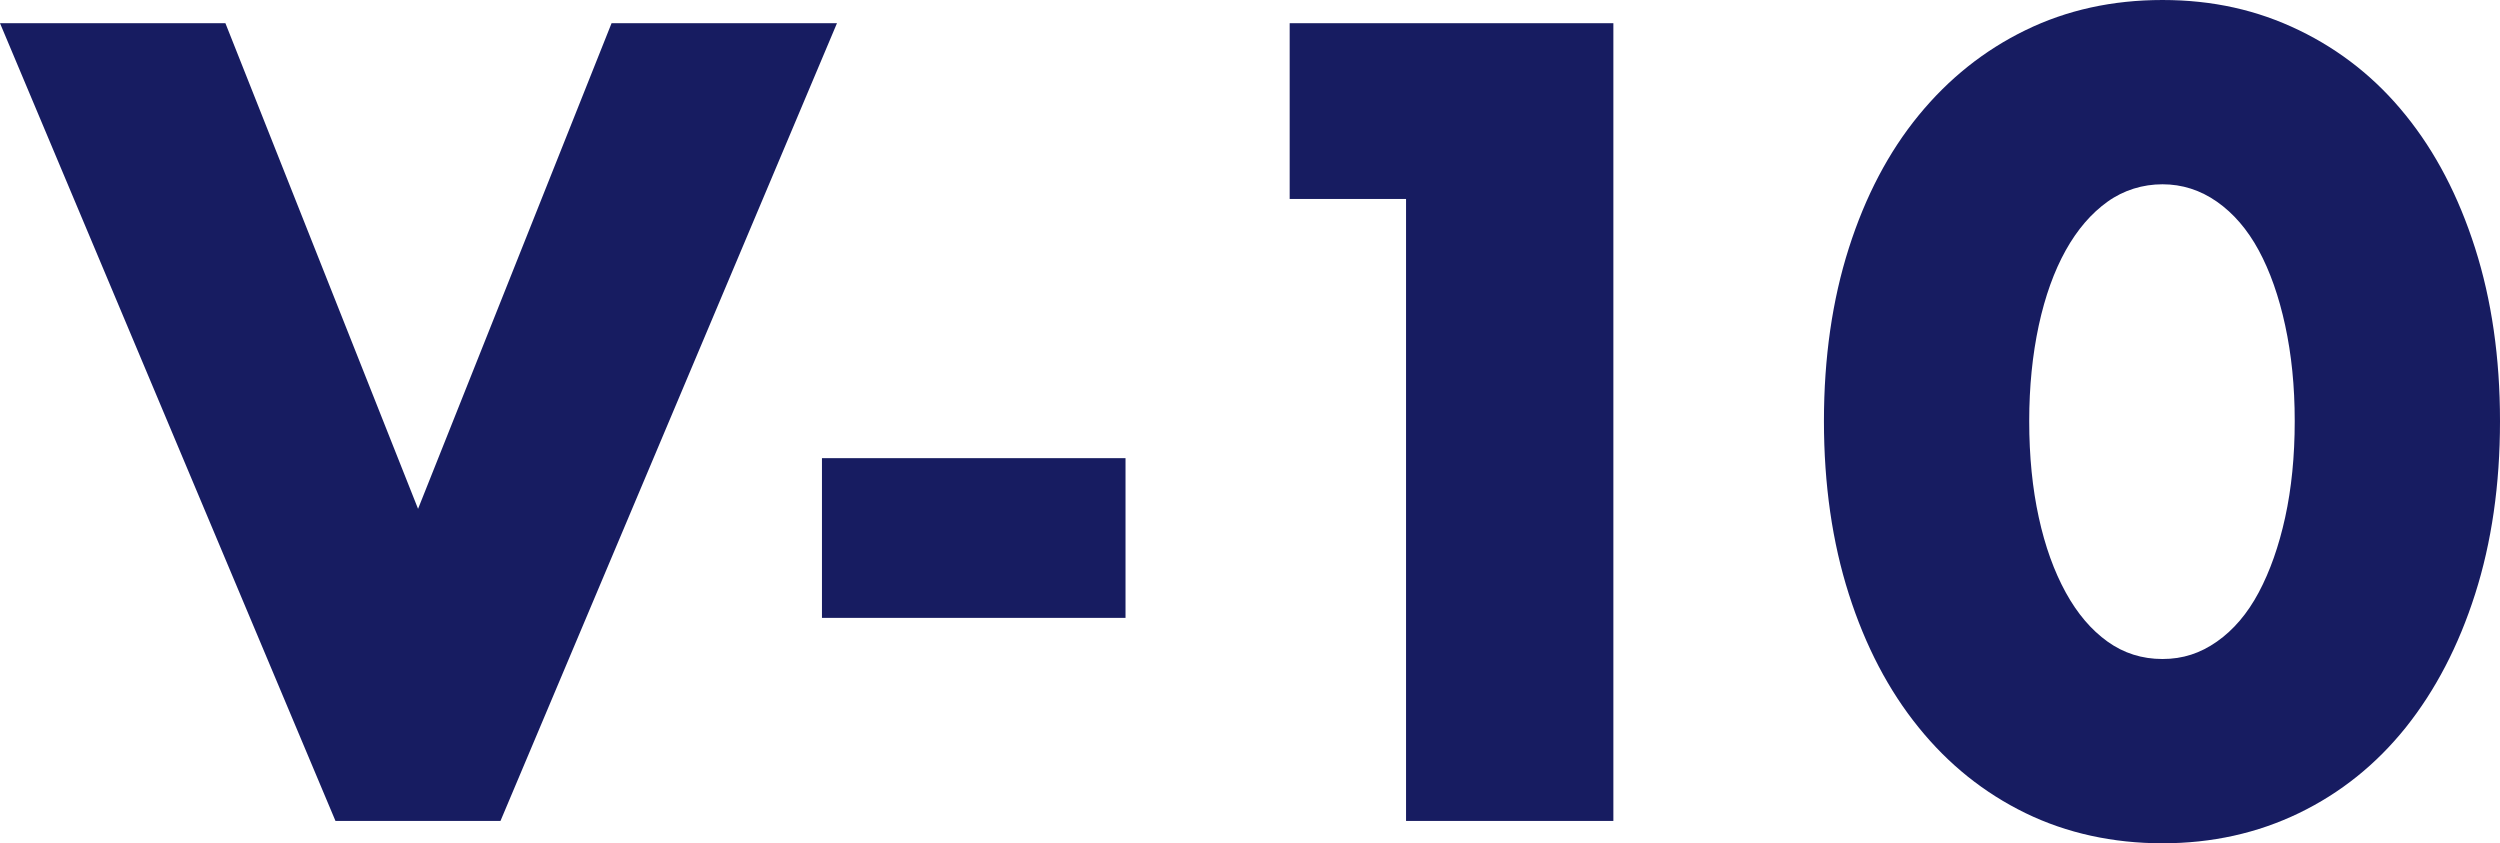
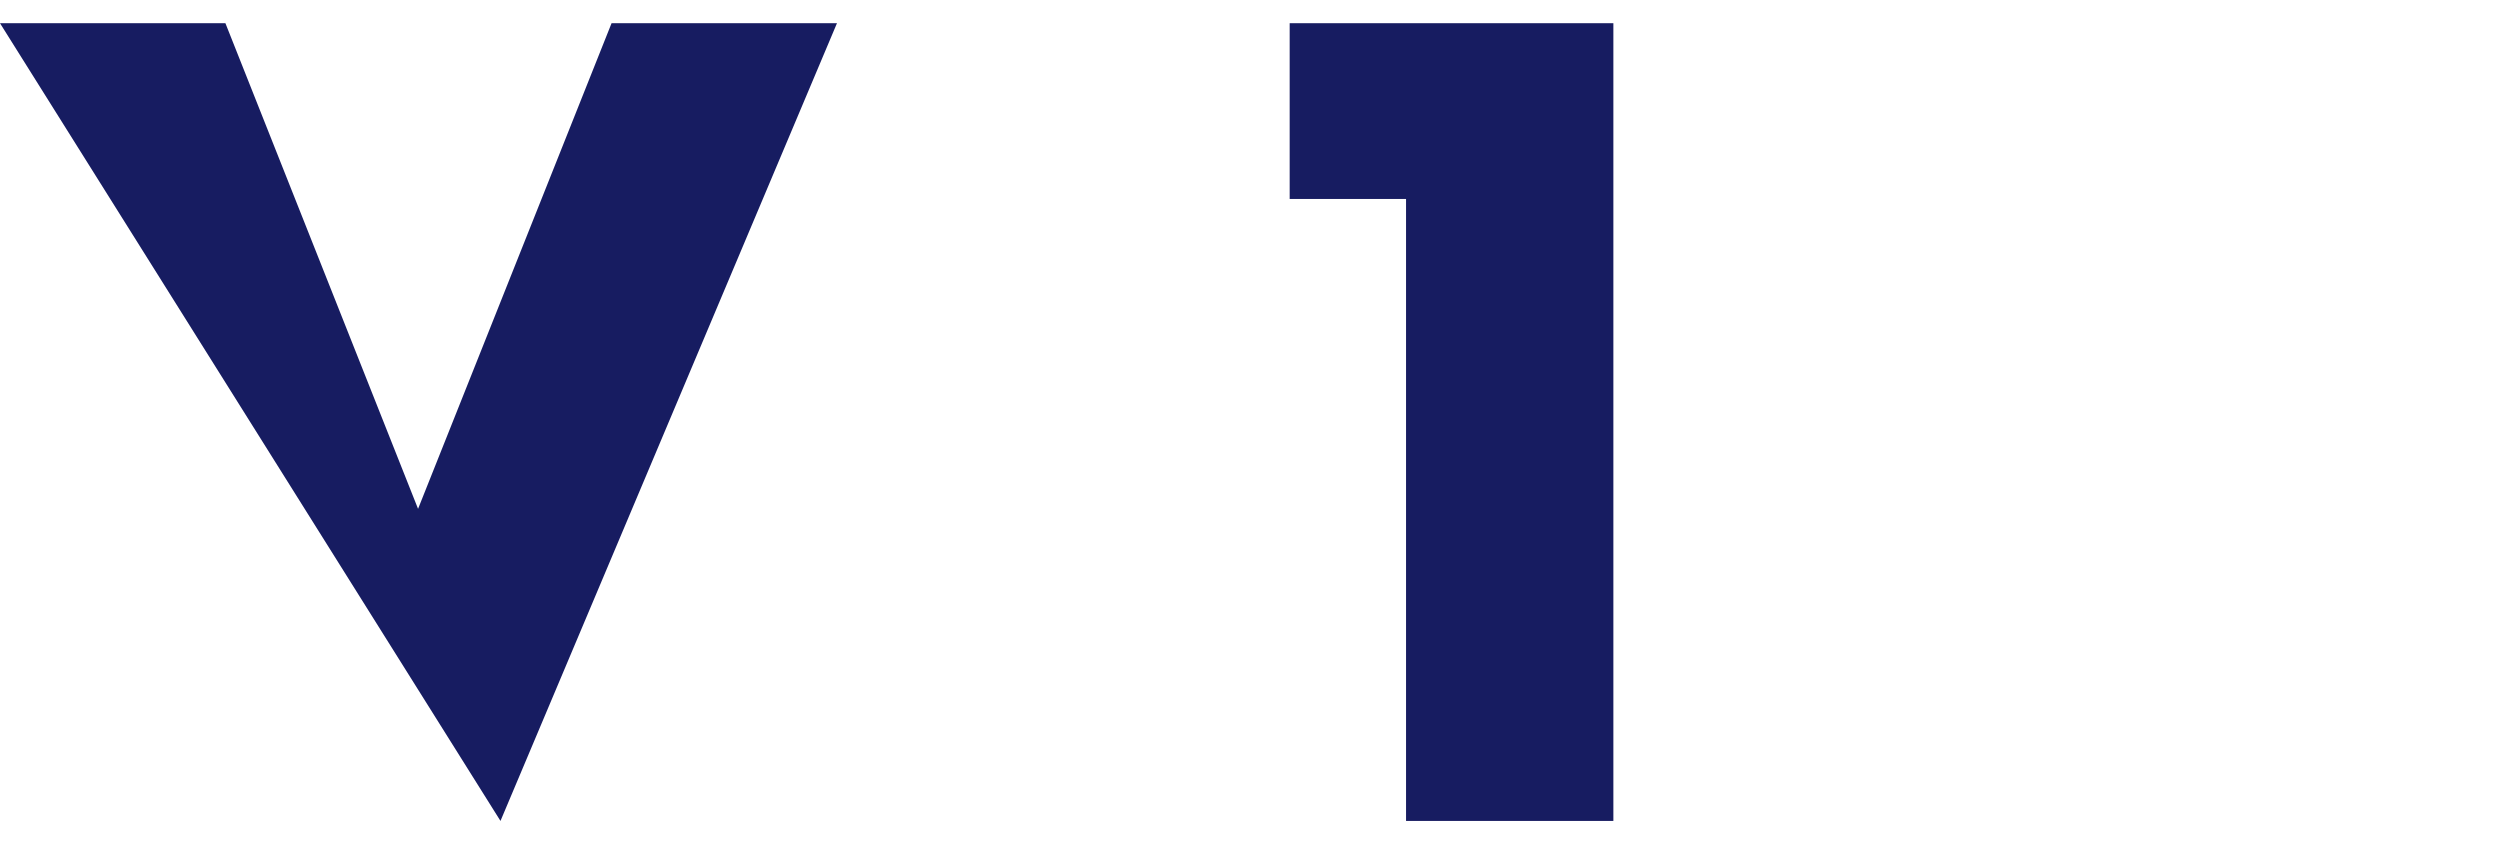
<svg xmlns="http://www.w3.org/2000/svg" id="_レイヤー_2" viewBox="0 0 146.51 49.41">
  <defs>
    <style>.cls-1{fill:#171c61;}</style>
  </defs>
  <g id="text">
    <g>
-       <path class="cls-1" d="M13.21,1.36l11.29,28.46L35.84,1.36h13.21L29.33,48.11h-9.67L0,1.36H13.21Z" />
-       <path class="cls-1" d="M48.17,26.85h17.79v9.36h-17.79v-9.36Z" />
+       <path class="cls-1" d="M13.21,1.36l11.29,28.46L35.84,1.36h13.21L29.33,48.11L0,1.36H13.21Z" />
      <path class="cls-1" d="M82.4,11.66h-6.82V1.36h18.97V48.11h-12.15V11.66Z" />
-       <path class="cls-1" d="M106.89,24.68c0-3.72,.49-7.1,1.46-10.14,.97-3.04,2.33-5.63,4.09-7.78,1.76-2.15,3.84-3.81,6.26-4.99,2.42-1.18,5.09-1.77,8.03-1.77s5.56,.59,8,1.77c2.44,1.18,4.53,2.84,6.26,4.99,1.74,2.15,3.09,4.74,4.06,7.78,.97,3.04,1.46,6.42,1.46,10.14s-.49,7.1-1.46,10.14c-.97,3.04-2.33,5.64-4.06,7.81-1.74,2.17-3.82,3.84-6.26,5.02-2.44,1.18-5.11,1.77-8,1.77s-5.61-.59-8.03-1.77c-2.42-1.18-4.51-2.85-6.26-5.02-1.76-2.17-3.12-4.77-4.09-7.81-.97-3.04-1.46-6.42-1.46-10.14Zm12.03,0c0,2.07,.19,3.95,.56,5.64,.37,1.7,.9,3.16,1.58,4.4,.68,1.24,1.5,2.2,2.45,2.88,.95,.68,2.02,1.02,3.22,1.02s2.22-.34,3.19-1.02c.97-.68,1.79-1.64,2.45-2.88,.66-1.24,1.18-2.71,1.55-4.4,.37-1.69,.56-3.57,.56-5.64s-.19-3.9-.56-5.61c-.37-1.71-.89-3.18-1.55-4.4-.66-1.22-1.48-2.17-2.45-2.85-.97-.68-2.04-1.02-3.19-1.02s-2.27,.34-3.22,1.02c-.95,.68-1.77,1.63-2.45,2.85-.68,1.22-1.21,2.69-1.58,4.4-.37,1.72-.56,3.59-.56,5.61Z" />
    </g>
  </g>
</svg>